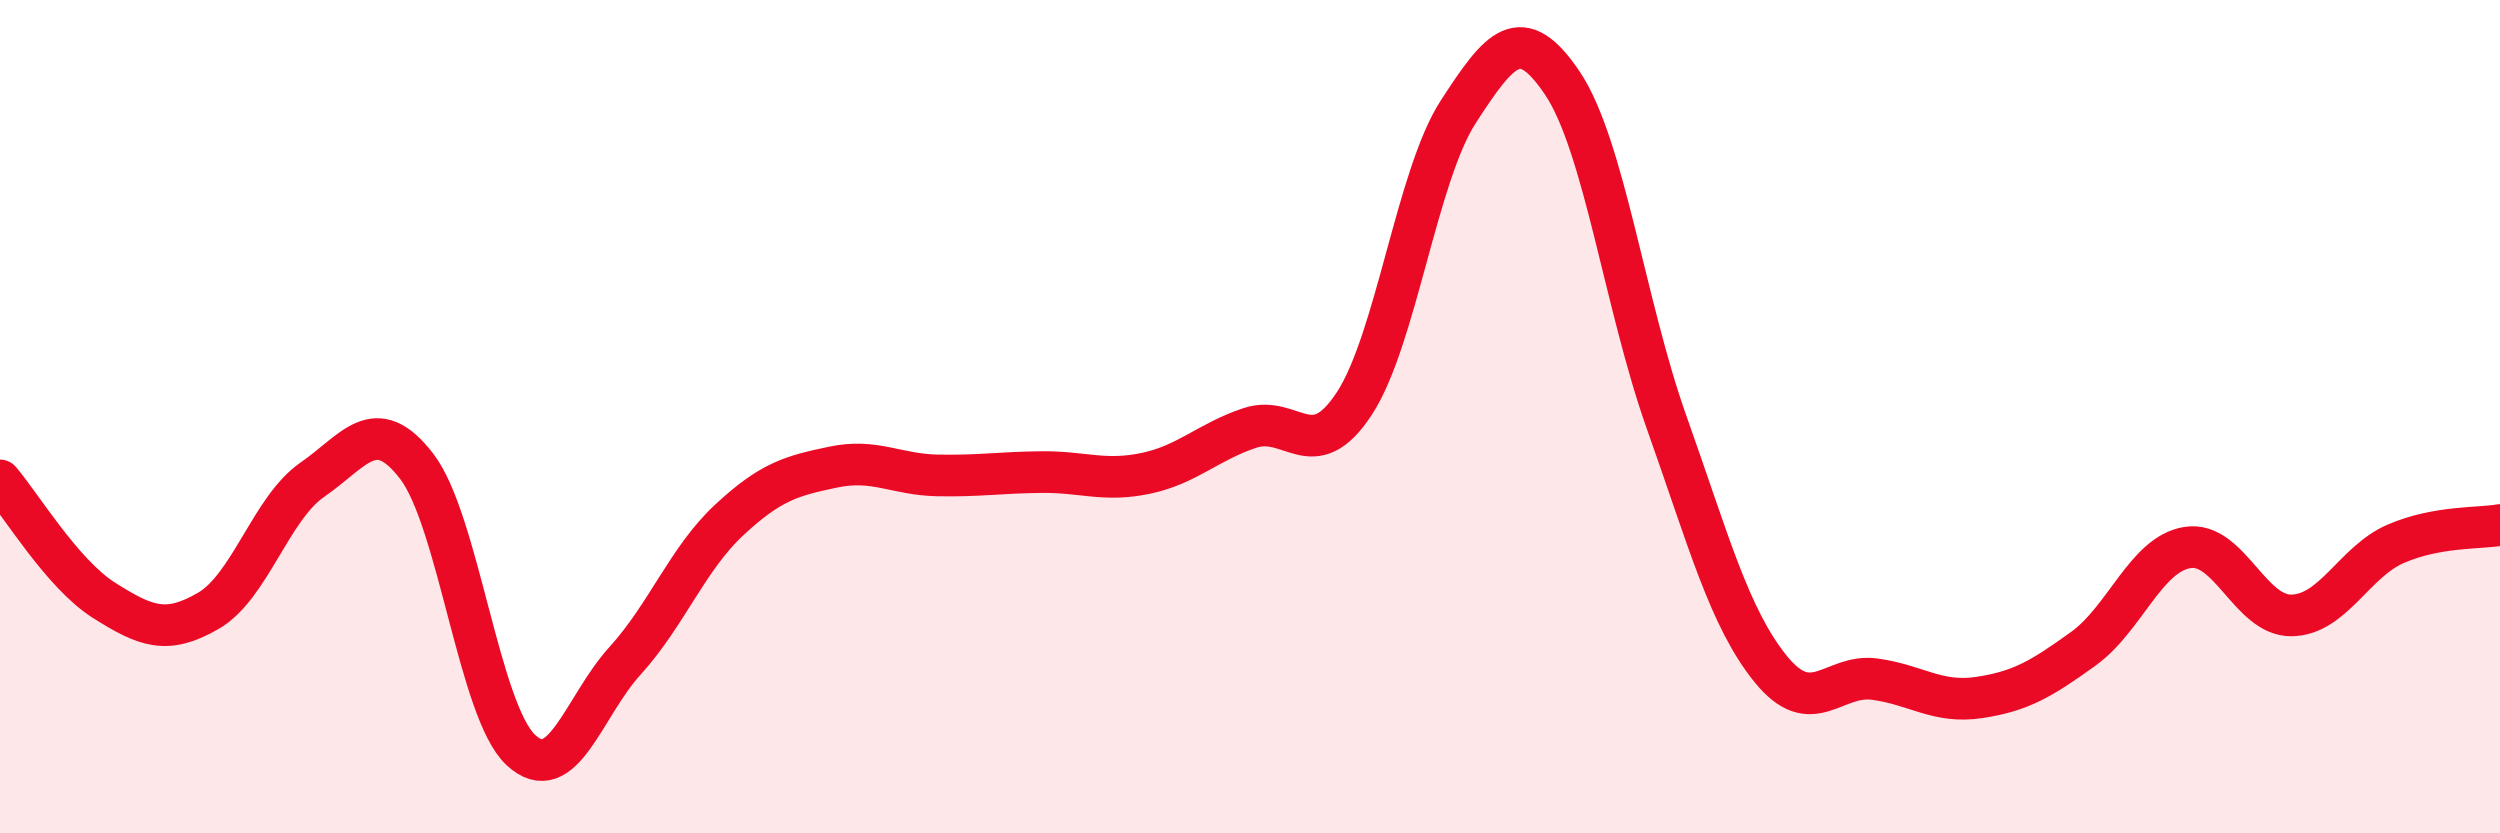
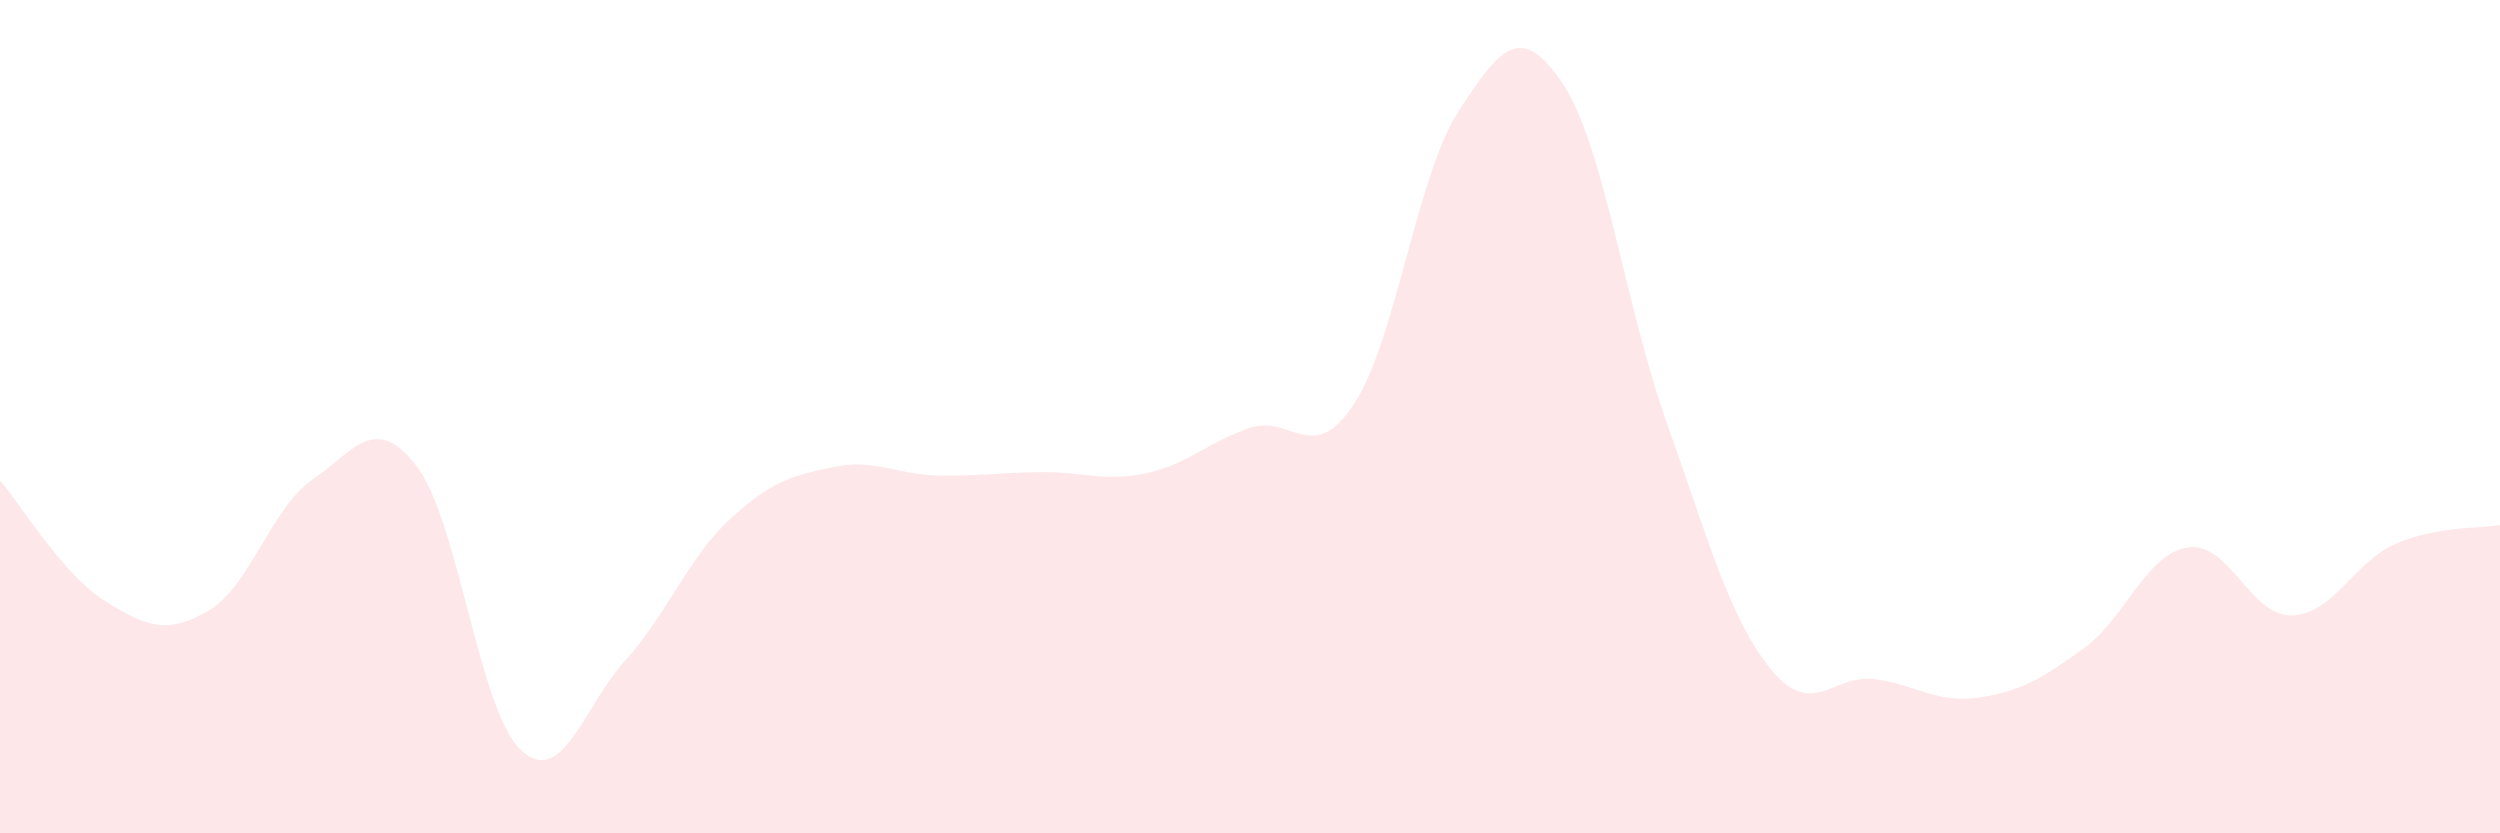
<svg xmlns="http://www.w3.org/2000/svg" width="60" height="20" viewBox="0 0 60 20">
  <path d="M 0,11.53 C 0.5,12.11 1.5,13.78 2.5,14.41 C 3.5,15.04 4,15.24 5,14.66 C 6,14.08 6.5,12.2 7.5,11.51 C 8.5,10.82 9,9.89 10,11.19 C 11,12.49 11.5,17.07 12.5,18 C 13.5,18.93 14,16.96 15,15.86 C 16,14.76 16.5,13.41 17.5,12.48 C 18.5,11.55 19,11.42 20,11.21 C 21,11 21.5,11.39 22.5,11.41 C 23.5,11.43 24,11.34 25,11.33 C 26,11.32 26.5,11.57 27.5,11.36 C 28.5,11.15 29,10.6 30,10.27 C 31,9.94 31.5,11.21 32.5,9.69 C 33.5,8.17 34,4.22 35,2.68 C 36,1.14 36.5,0.51 37.5,2 C 38.5,3.49 39,7.33 40,10.14 C 41,12.95 41.5,14.83 42.5,16.06 C 43.5,17.29 44,16.16 45,16.3 C 46,16.44 46.5,16.89 47.5,16.74 C 48.5,16.59 49,16.29 50,15.57 C 51,14.85 51.5,13.3 52.5,13.14 C 53.5,12.98 54,14.79 55,14.77 C 56,14.75 56.5,13.48 57.5,13.05 C 58.5,12.62 59.5,12.69 60,12.6L60 20L0 20Z" fill="#EB0A25" opacity="0.1" stroke-linecap="round" stroke-linejoin="round" />
-   <path d="M 0,11.53 C 0.5,12.11 1.5,13.78 2.5,14.41 C 3.5,15.04 4,15.24 5,14.66 C 6,14.08 6.5,12.2 7.5,11.51 C 8.5,10.82 9,9.89 10,11.19 C 11,12.49 11.5,17.07 12.5,18 C 13.5,18.93 14,16.96 15,15.86 C 16,14.76 16.5,13.41 17.5,12.48 C 18.5,11.55 19,11.42 20,11.21 C 21,11 21.5,11.39 22.5,11.41 C 23.5,11.43 24,11.34 25,11.33 C 26,11.32 26.5,11.57 27.5,11.36 C 28.5,11.15 29,10.6 30,10.27 C 31,9.94 31.5,11.21 32.5,9.69 C 33.5,8.17 34,4.22 35,2.68 C 36,1.14 36.5,0.51 37.5,2 C 38.5,3.49 39,7.33 40,10.14 C 41,12.95 41.5,14.83 42.5,16.06 C 43.5,17.29 44,16.16 45,16.3 C 46,16.44 46.5,16.89 47.5,16.74 C 48.5,16.59 49,16.29 50,15.57 C 51,14.85 51.5,13.3 52.5,13.14 C 53.5,12.98 54,14.79 55,14.77 C 56,14.75 56.5,13.48 57.5,13.05 C 58.5,12.62 59.5,12.69 60,12.6" stroke="#EB0A25" stroke-width="1" fill="none" stroke-linecap="round" stroke-linejoin="round" />
</svg>